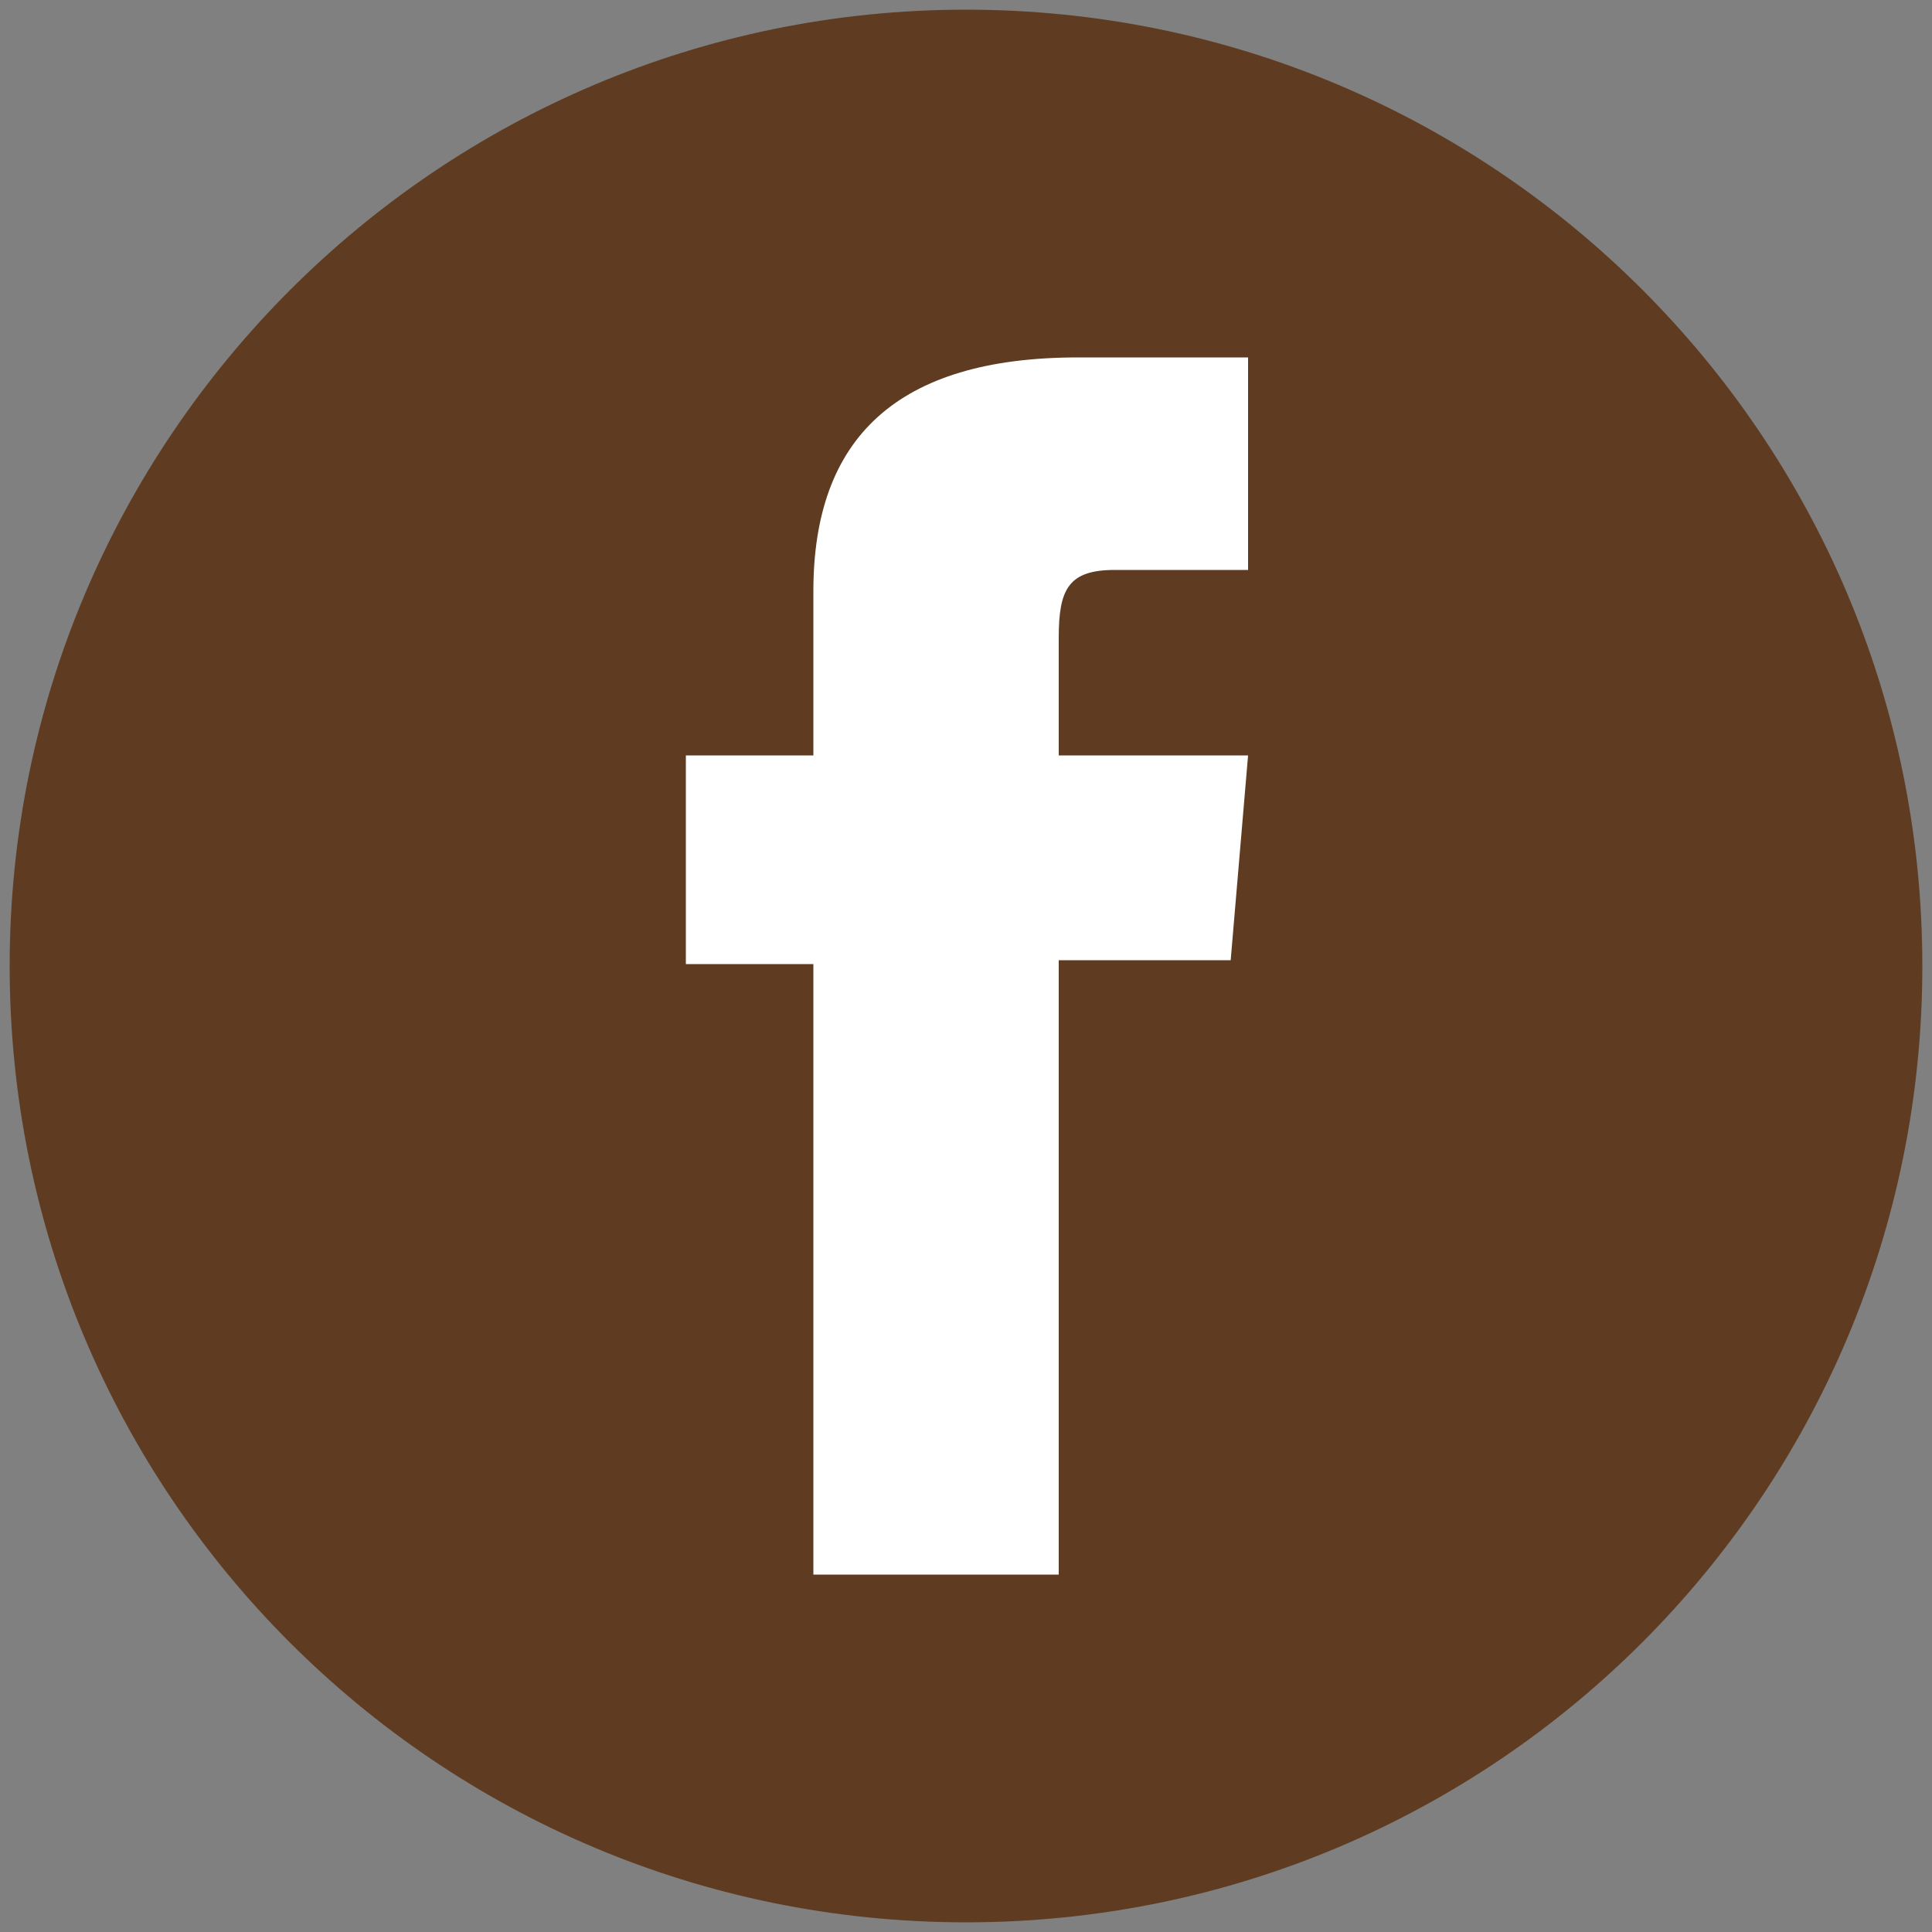
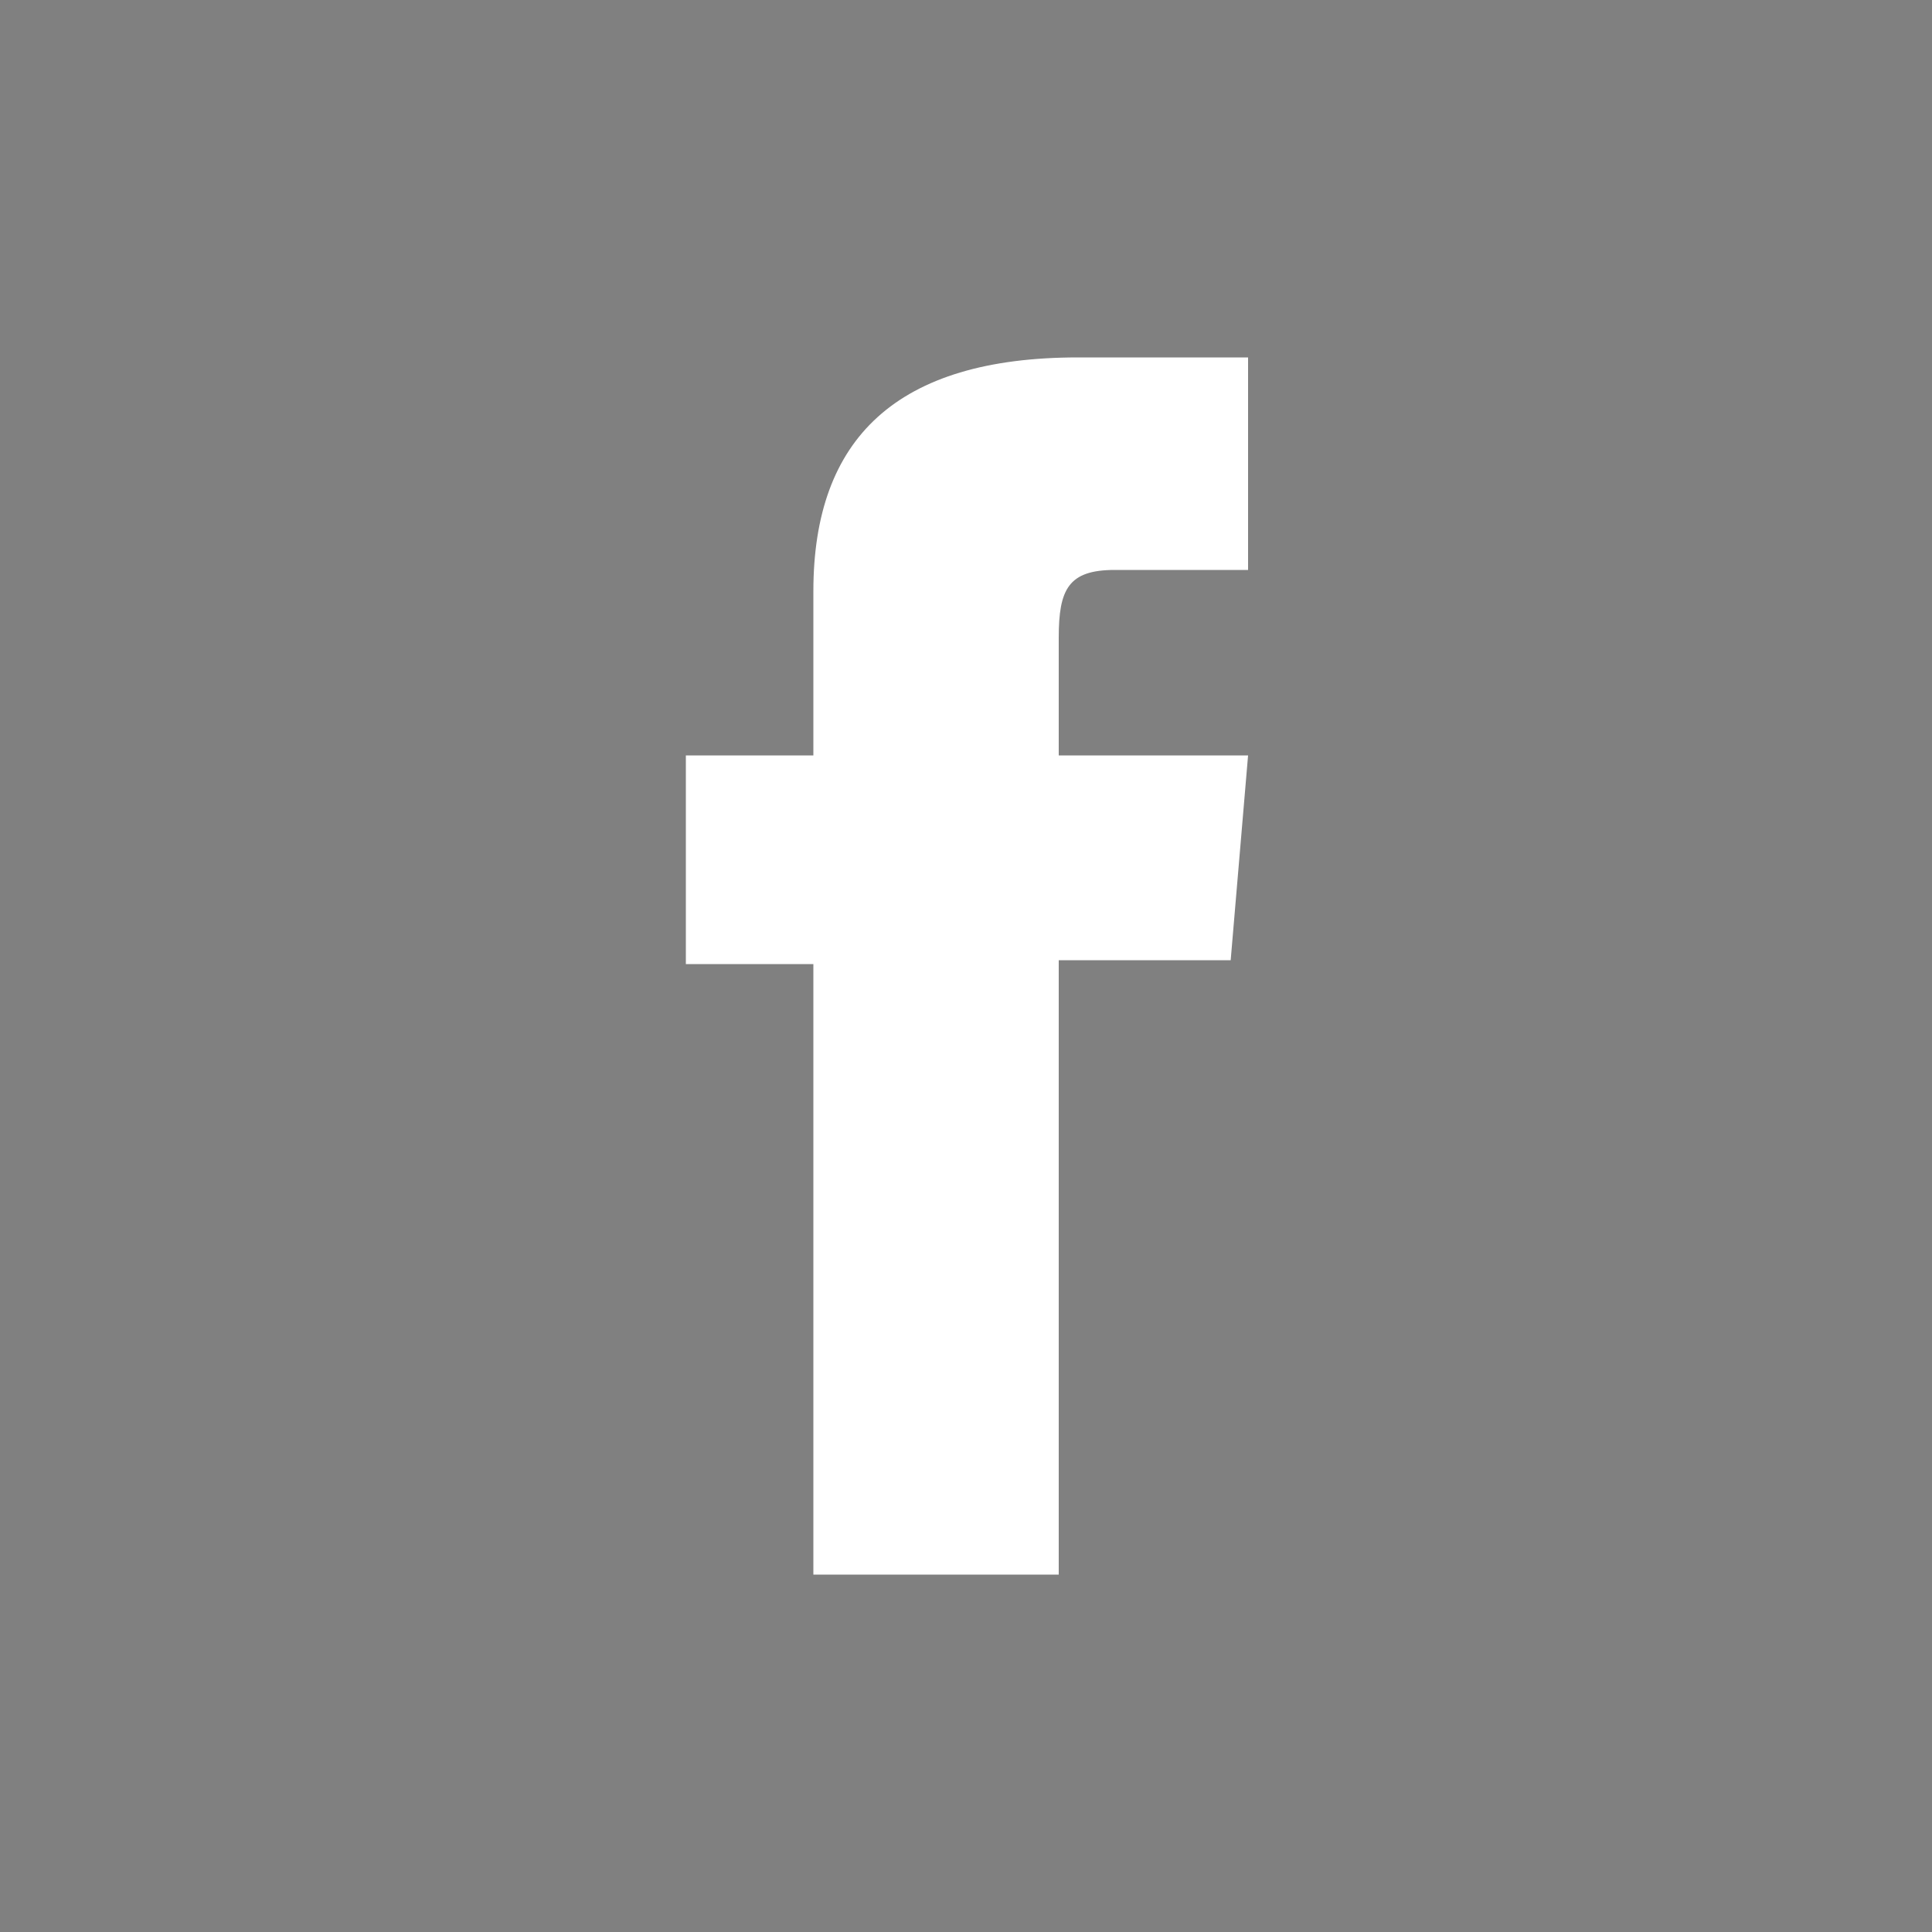
<svg xmlns="http://www.w3.org/2000/svg" id="Layer_1" version="1.1" viewBox="0 0 100 100">
  <rect x="0" y="0" width="100" height="100" fill="#808080" stroke="none" />
  <defs>
    <style>
      .st0 {
        fill: #5f3c21;
      }

      .st1 {
        fill: #fff;
      }
    </style>
  </defs>
-   <path class="st0" d="M99.5,50c0,27.3-22.1,49.5-49.5,49.5S.5,77.3.5,50,22.7.5,50,.5s49.5,22.1,49.5,49.5Z" />
  <path class="st1" d="M42.1,81.5h12.7v-31.8h8.9l.9-10.6h-9.8v-6.1c0-2.5.5-3.5,2.9-3.5h6.9v-11h-8.8c-9.4,0-13.7,4.2-13.7,12.1v8.5h-6.6v10.8h6.6v31.7Z" />
</svg>